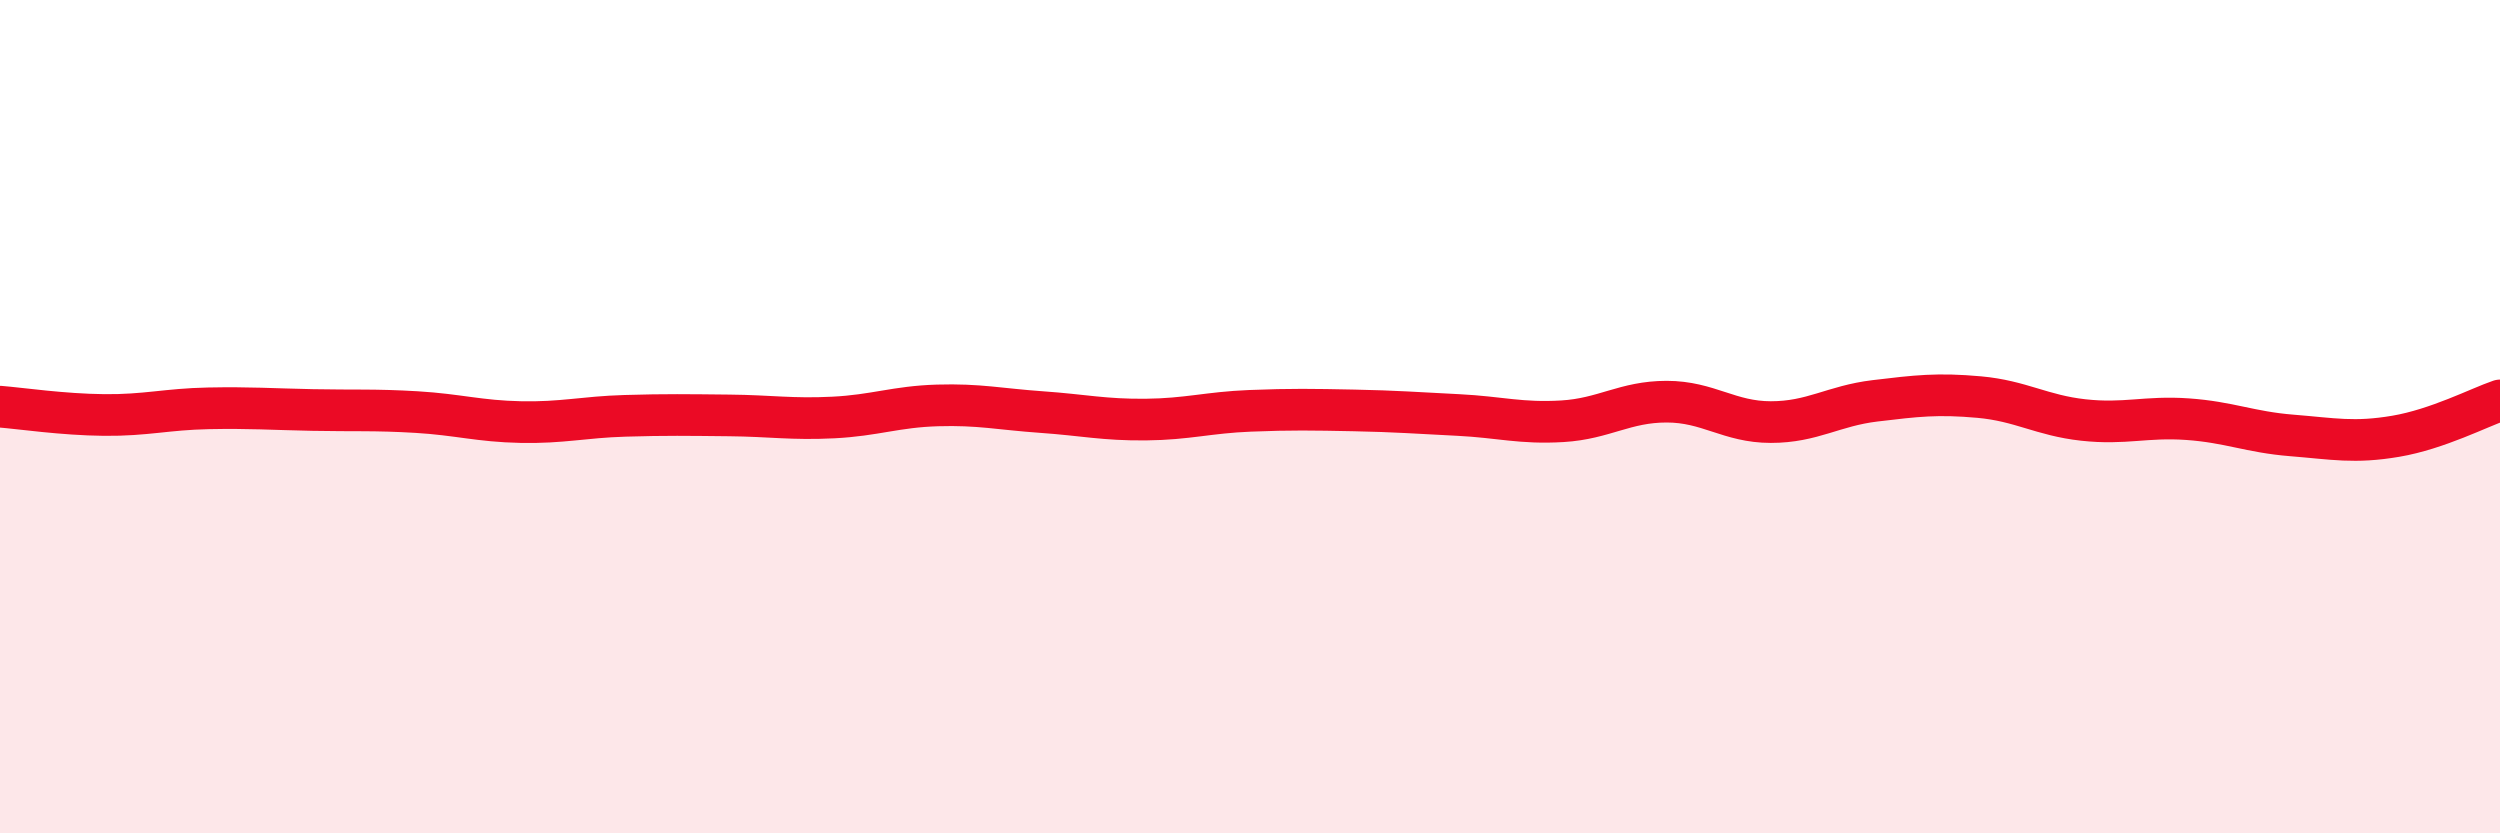
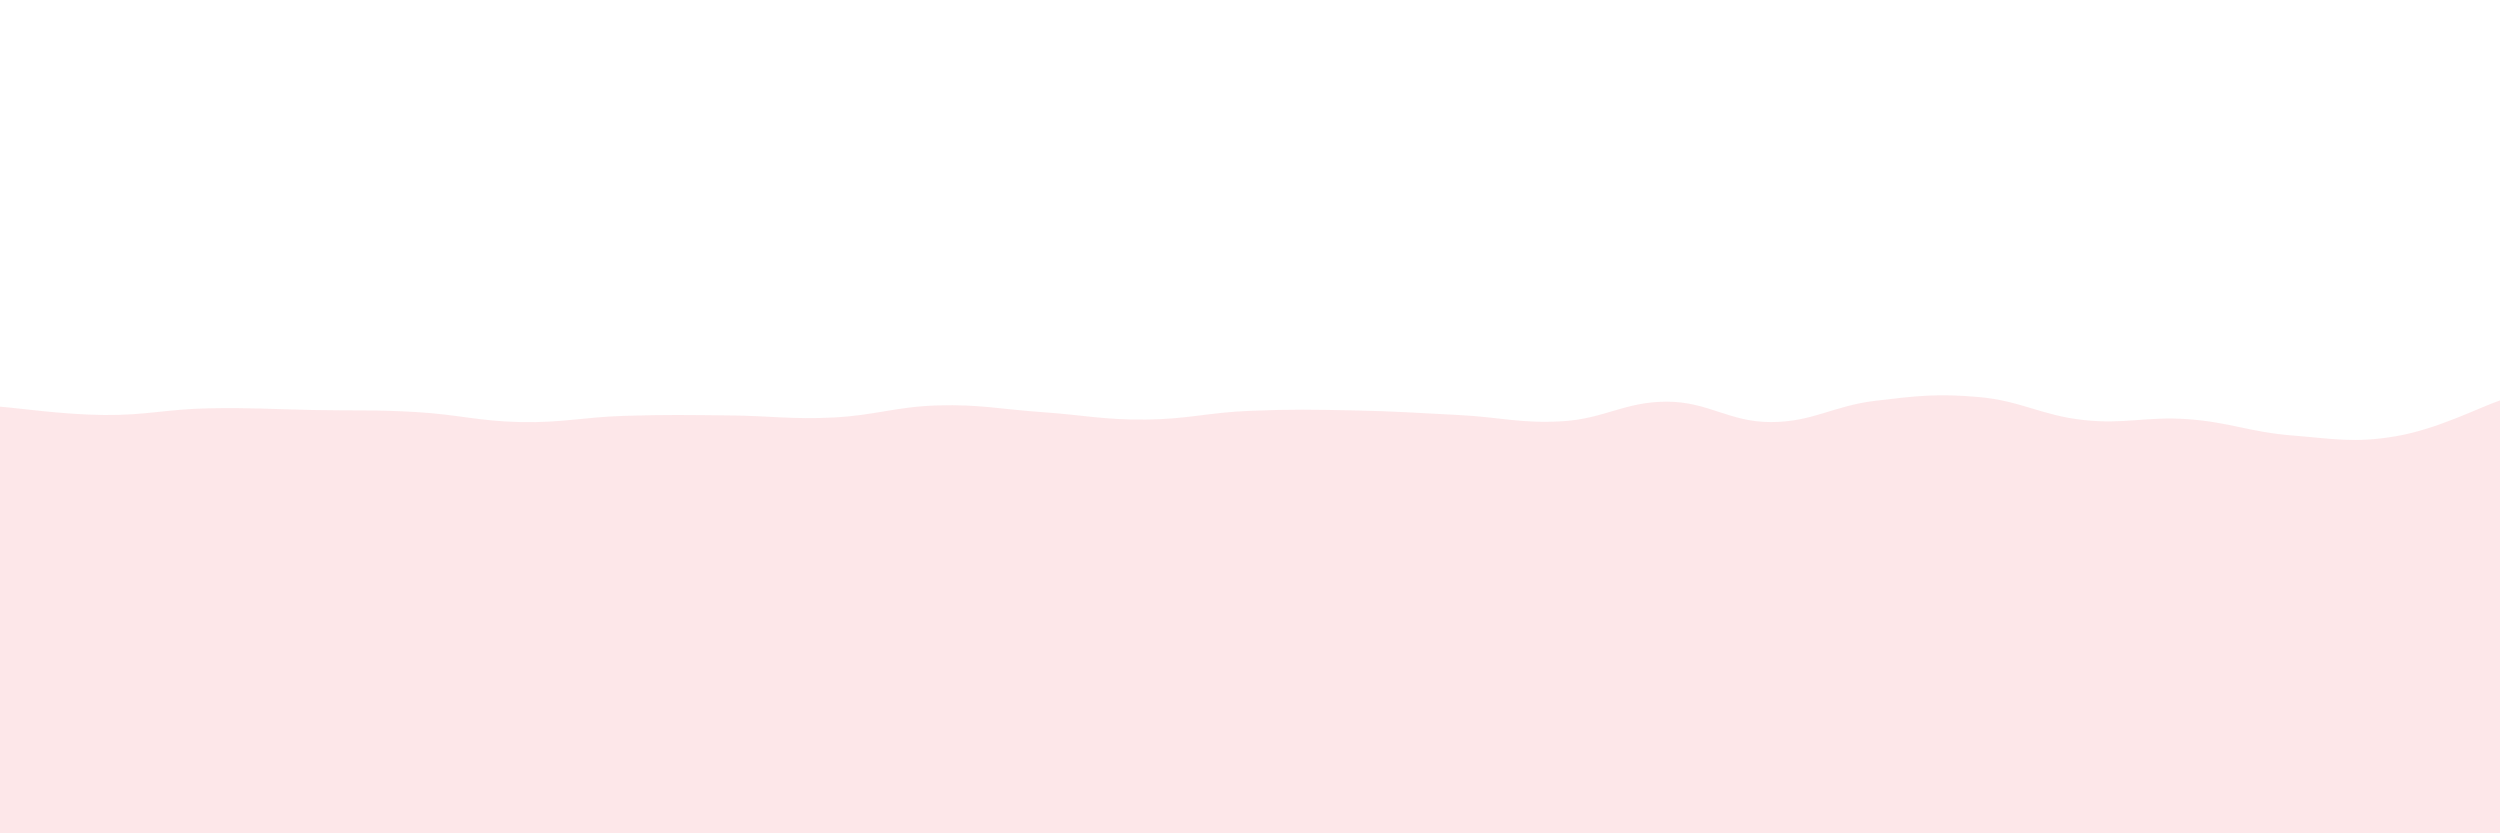
<svg xmlns="http://www.w3.org/2000/svg" width="60" height="20" viewBox="0 0 60 20">
  <path d="M 0,9.76 C 0.5,9.8 1.5,9.95 2.5,9.96 C 3.5,9.97 4,9.82 5,9.8 C 6,9.78 6.5,9.82 7.5,9.84 C 8.5,9.86 9,9.83 10,9.89 C 11,9.95 11.5,10.11 12.5,10.13 C 13.5,10.15 14,10.01 15,9.98 C 16,9.95 16.5,9.96 17.5,9.97 C 18.5,9.98 19,10.07 20,10.02 C 21,9.97 21.5,9.76 22.5,9.73 C 23.5,9.7 24,9.82 25,9.89 C 26,9.96 26.5,10.08 27.5,10.07 C 28.5,10.06 29,9.9 30,9.86 C 31,9.82 31.5,9.83 32.5,9.85 C 33.5,9.87 34,9.91 35,9.96 C 36,10.01 36.5,10.17 37.5,10.11 C 38.5,10.05 39,9.64 40,9.64 C 41,9.64 41.5,10.13 42.5,10.13 C 43.5,10.13 44,9.74 45,9.62 C 46,9.5 46.5,9.44 47.5,9.53 C 48.5,9.62 49,9.97 50,10.08 C 51,10.19 51.5,9.99 52.5,10.06 C 53.5,10.13 54,10.37 55,10.45 C 56,10.53 56.5,10.64 57.5,10.47 C 58.5,10.3 59.5,9.78 60,9.61L60 20L0 20Z" fill="#EB0A25" opacity="0.1" stroke-linecap="round" stroke-linejoin="round" />
-   <path d="M 0,9.76 C 0.5,9.8 1.5,9.95 2.5,9.96 C 3.5,9.97 4,9.82 5,9.8 C 6,9.78 6.5,9.82 7.5,9.84 C 8.5,9.86 9,9.83 10,9.89 C 11,9.95 11.5,10.11 12.5,10.13 C 13.5,10.15 14,10.01 15,9.98 C 16,9.95 16.5,9.96 17.5,9.97 C 18.5,9.98 19,10.07 20,10.02 C 21,9.97 21.5,9.76 22.5,9.73 C 23.5,9.7 24,9.82 25,9.89 C 26,9.96 26.5,10.08 27.5,10.07 C 28.5,10.06 29,9.9 30,9.86 C 31,9.82 31.5,9.83 32.5,9.85 C 33.5,9.87 34,9.91 35,9.96 C 36,10.01 36.5,10.17 37.5,10.11 C 38.5,10.05 39,9.64 40,9.64 C 41,9.64 41.5,10.13 42.5,10.13 C 43.5,10.13 44,9.74 45,9.62 C 46,9.5 46.5,9.44 47.5,9.53 C 48.5,9.62 49,9.97 50,10.08 C 51,10.19 51.5,9.99 52.5,10.06 C 53.5,10.13 54,10.37 55,10.45 C 56,10.53 56.5,10.64 57.5,10.47 C 58.5,10.3 59.5,9.78 60,9.61" stroke="#EB0A25" stroke-width="1" fill="none" stroke-linecap="round" stroke-linejoin="round" />
</svg>